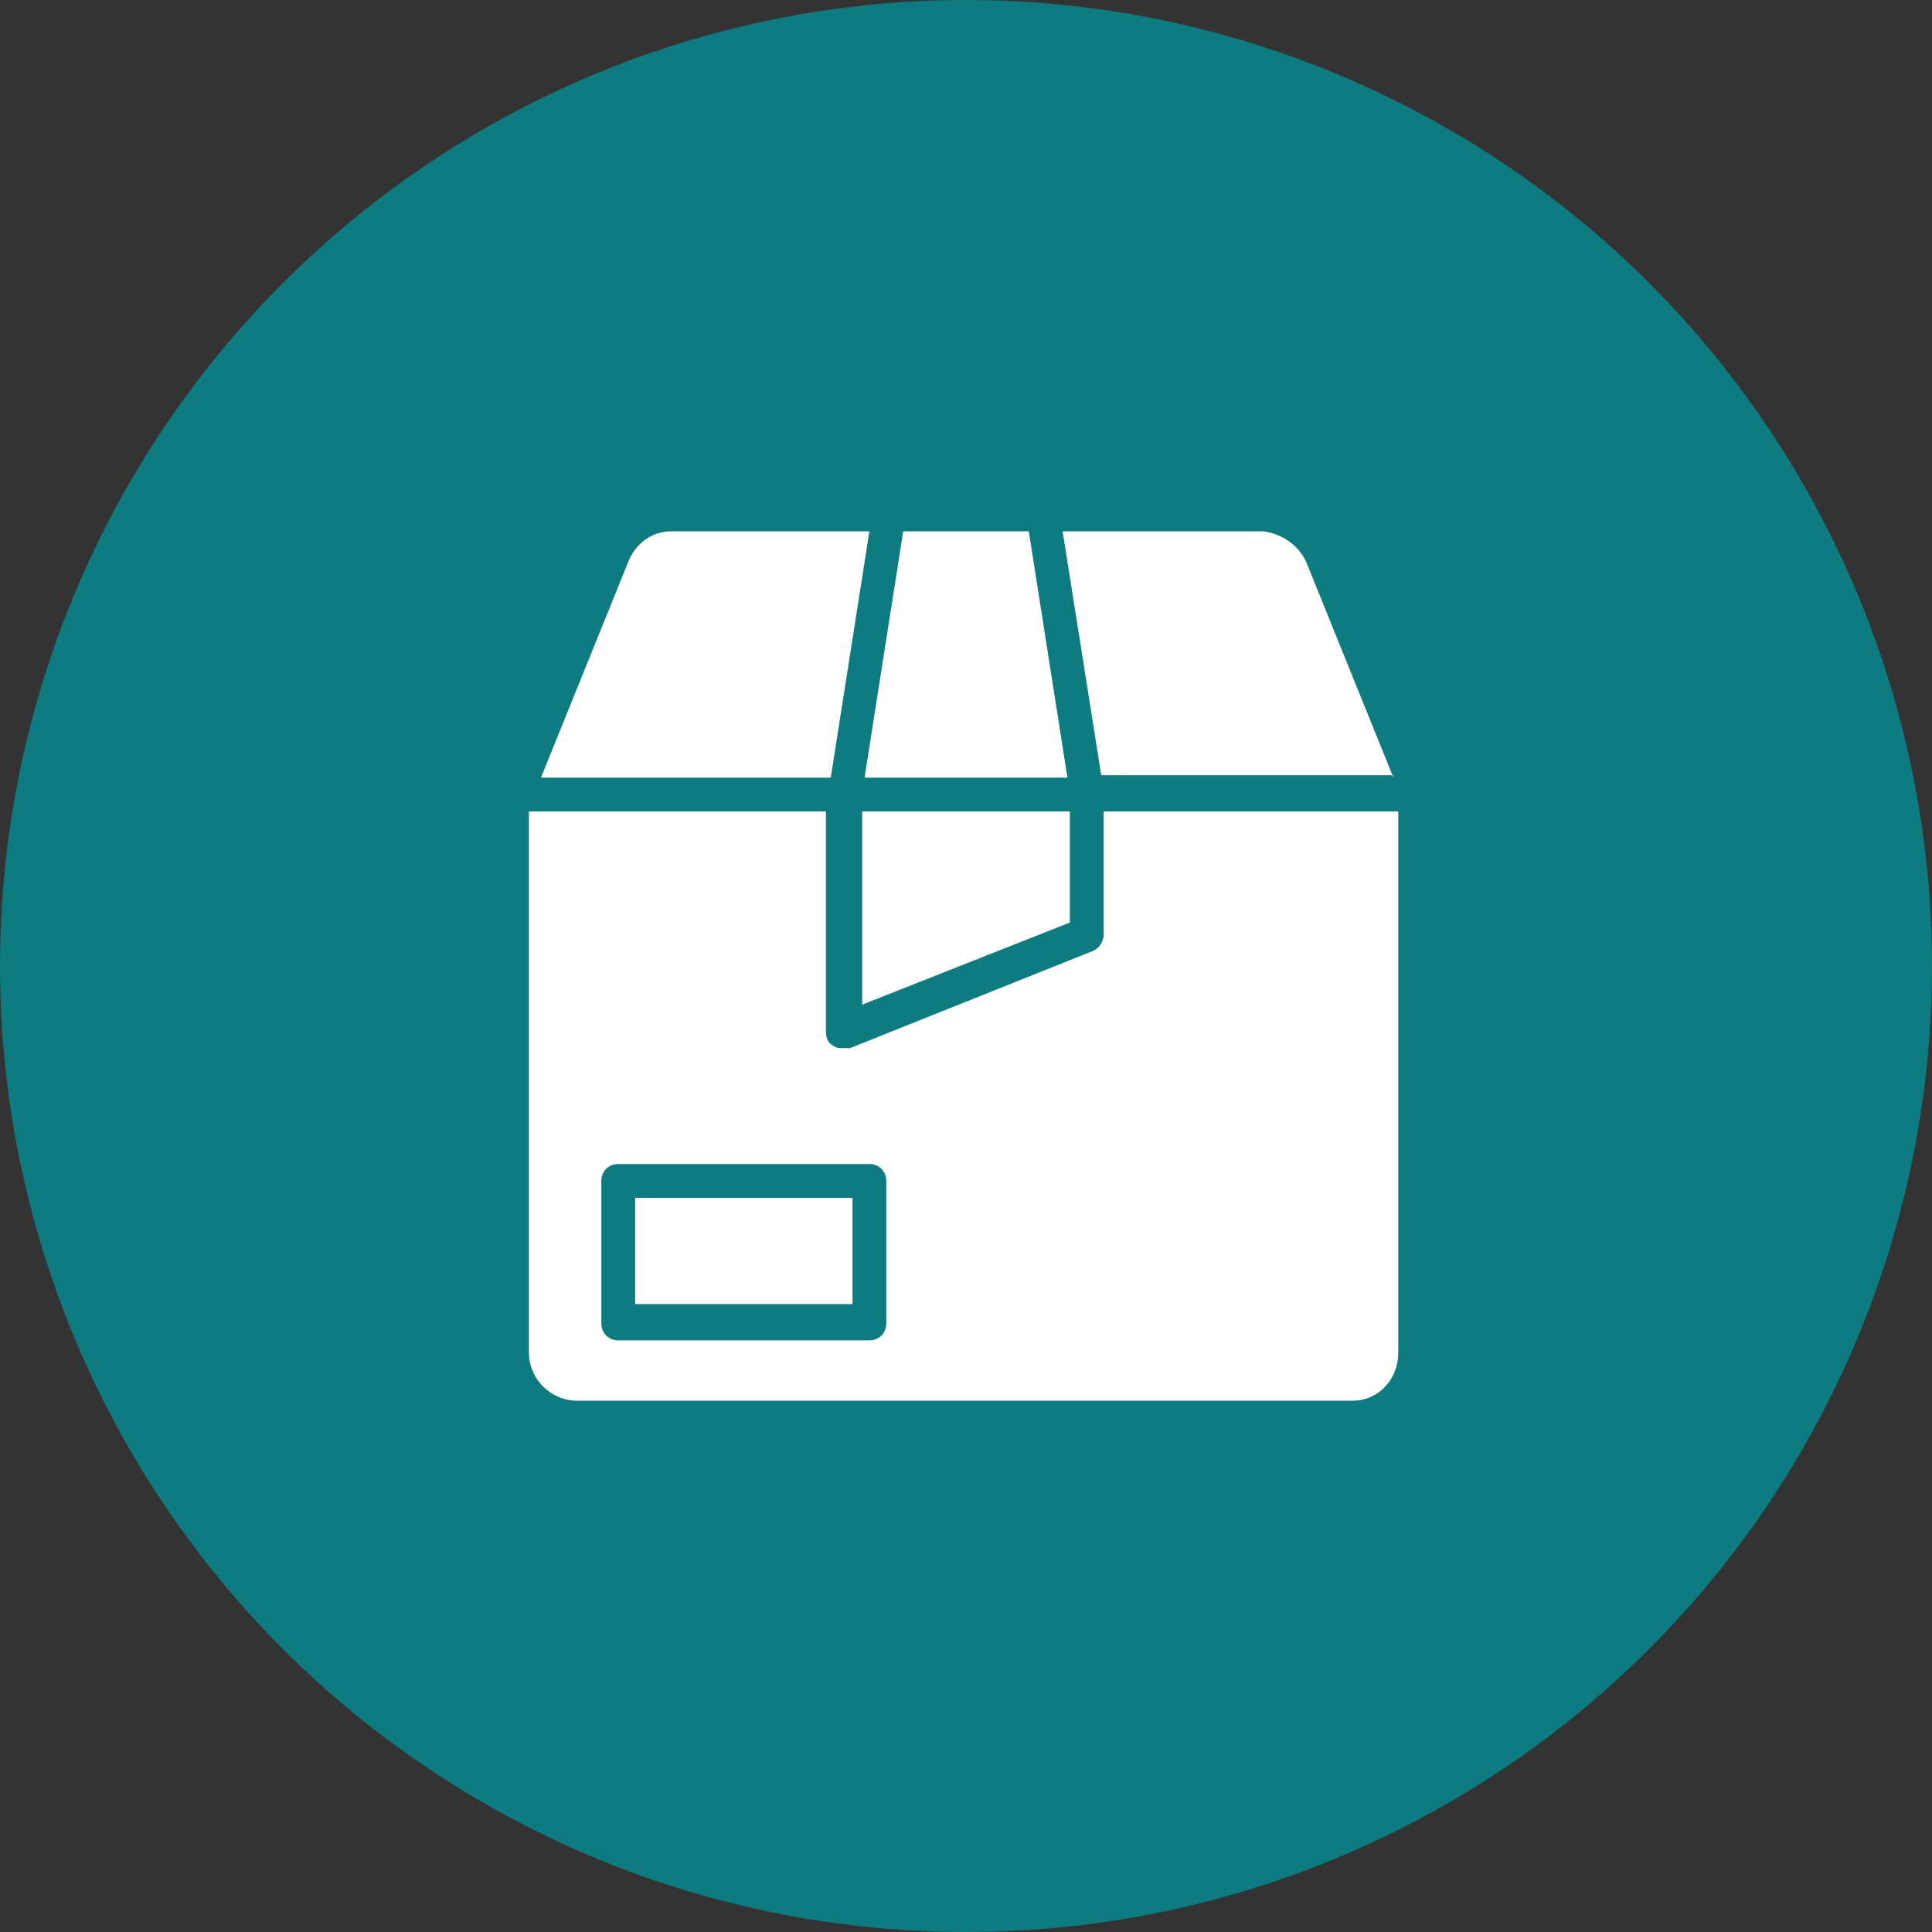
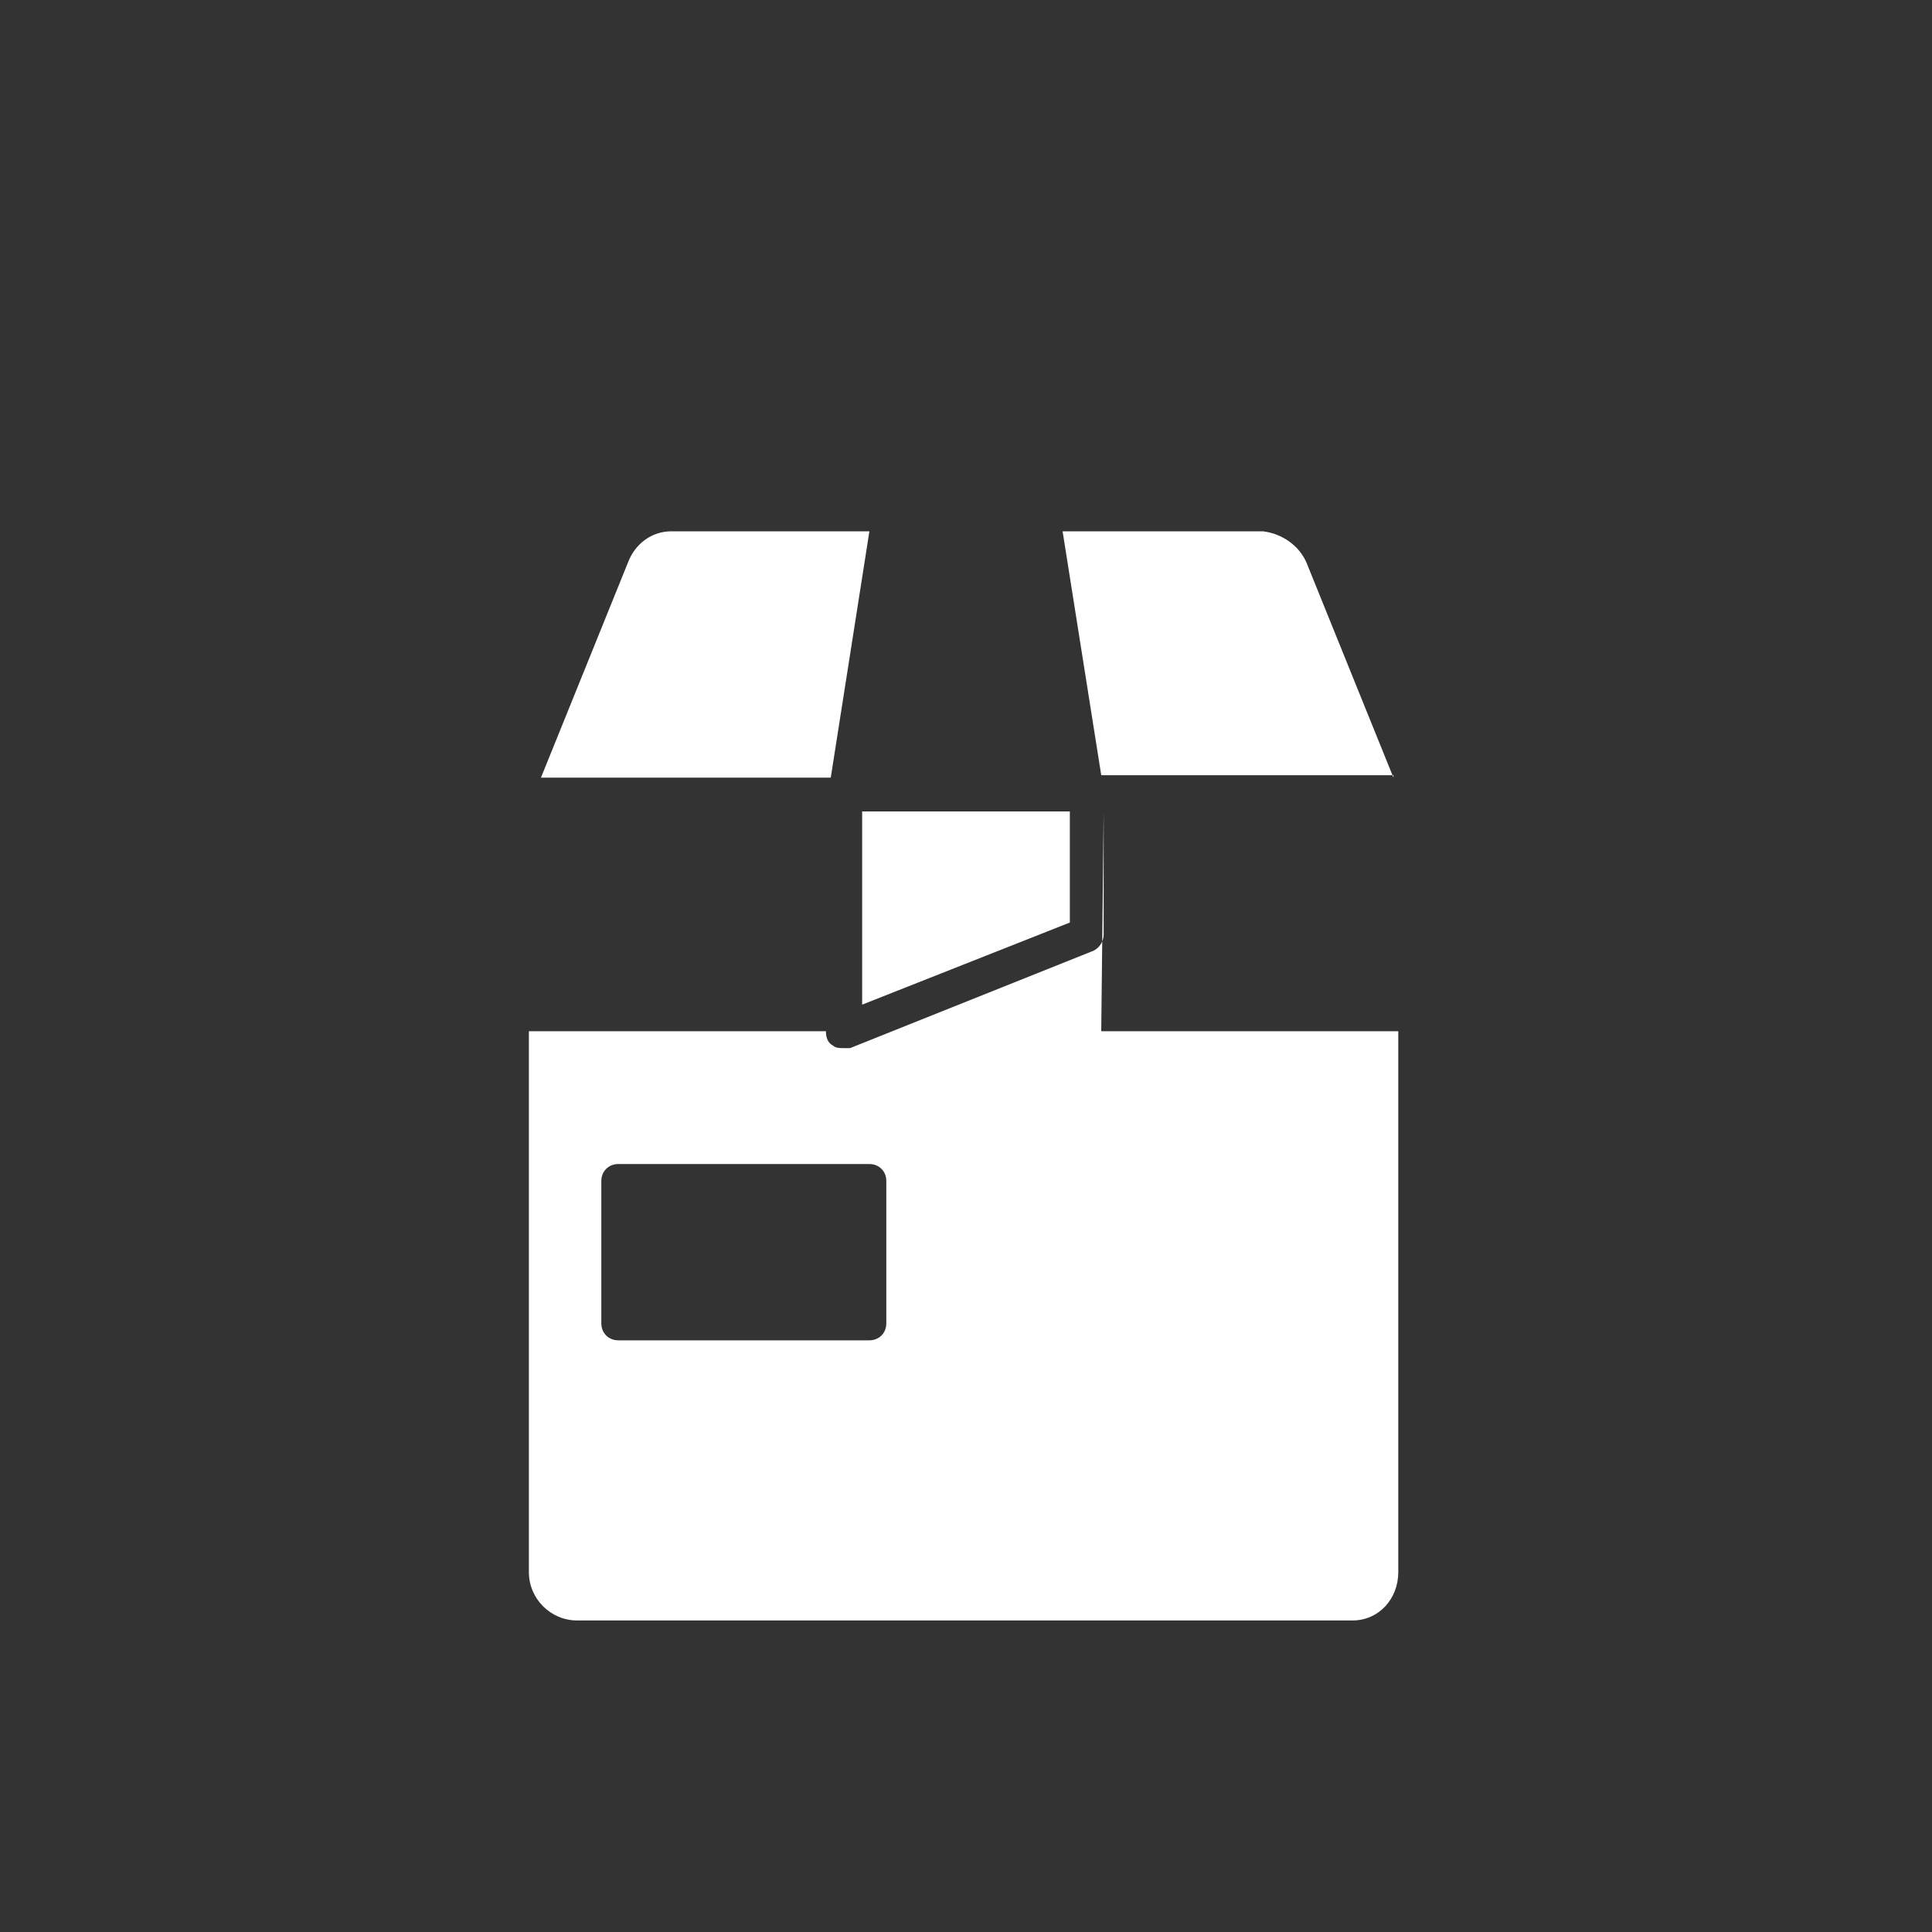
<svg xmlns="http://www.w3.org/2000/svg" version="1.1" viewBox="0 0 80 80">
  <rect x="0" y="0" width="80" height="80" fill="#333333" stroke="none" />
  <defs>
    <style>
      .cls-1 {
        fill: #fff;
      }

      .cls-2 {
        fill: none;
      }

      .cls-3 {
        fill: #0d7b7f;
      }
    </style>
  </defs>
  <g>
    <g id="Capa_1">
-       <circle class="cls-3" cx="40" cy="40" r="40" />
      <path class="cls-1" d="M36,22h-8.2c-.8,0-1.5.5-1.8,1.3l-3.6,8.9h12l1.6-10.2Z" />
      <path class="cls-1" d="M57.7,32.2l-3.6-8.9c-.3-.7-1-1.2-1.8-1.3h-8.3l1.6,10.1h12.1Z" />
-       <polygon class="cls-1" points="44.2 32.2 42.6 22 37.4 22 35.8 32.2 44.2 32.2" />
      <polygon class="cls-1" points="35.7 41.6 44.3 38.2 44.3 33.6 35.7 33.6 35.7 41.6" />
-       <path class="cls-1" d="M45.7,33.6v5.1c0,.3-.2.6-.5.7l-10,4c0,0-.2,0-.3,0-.1,0-.3,0-.4-.1-.2-.1-.3-.3-.3-.6v-9.1h-12.3v22.4c0,1.1.9,2,2,2h32.1c1.1,0,1.9-.9,1.9-2v-22.4h-12.3ZM36.7,54.8c0,.4-.3.7-.7.7h-10.4c-.4,0-.7-.3-.7-.7,0,0,0,0,0,0v-5.9c0-.4.3-.7.7-.7,0,0,0,0,0,0h10.4c.4,0,.7.3.7.7v5.9Z" />
-       <rect class="cls-1" x="26.3" y="49.6" width="9" height="4.4" />
+       <path class="cls-1" d="M45.7,33.6v5.1c0,.3-.2.6-.5.7l-10,4c0,0-.2,0-.3,0-.1,0-.3,0-.4-.1-.2-.1-.3-.3-.3-.6h-12.3v22.4c0,1.1.9,2,2,2h32.1c1.1,0,1.9-.9,1.9-2v-22.4h-12.3ZM36.7,54.8c0,.4-.3.7-.7.7h-10.4c-.4,0-.7-.3-.7-.7,0,0,0,0,0,0v-5.9c0-.4.3-.7.7-.7,0,0,0,0,0,0h10.4c.4,0,.7.3.7.7v5.9Z" />
      <rect class="cls-2" width="80" height="80" />
    </g>
  </g>
</svg>